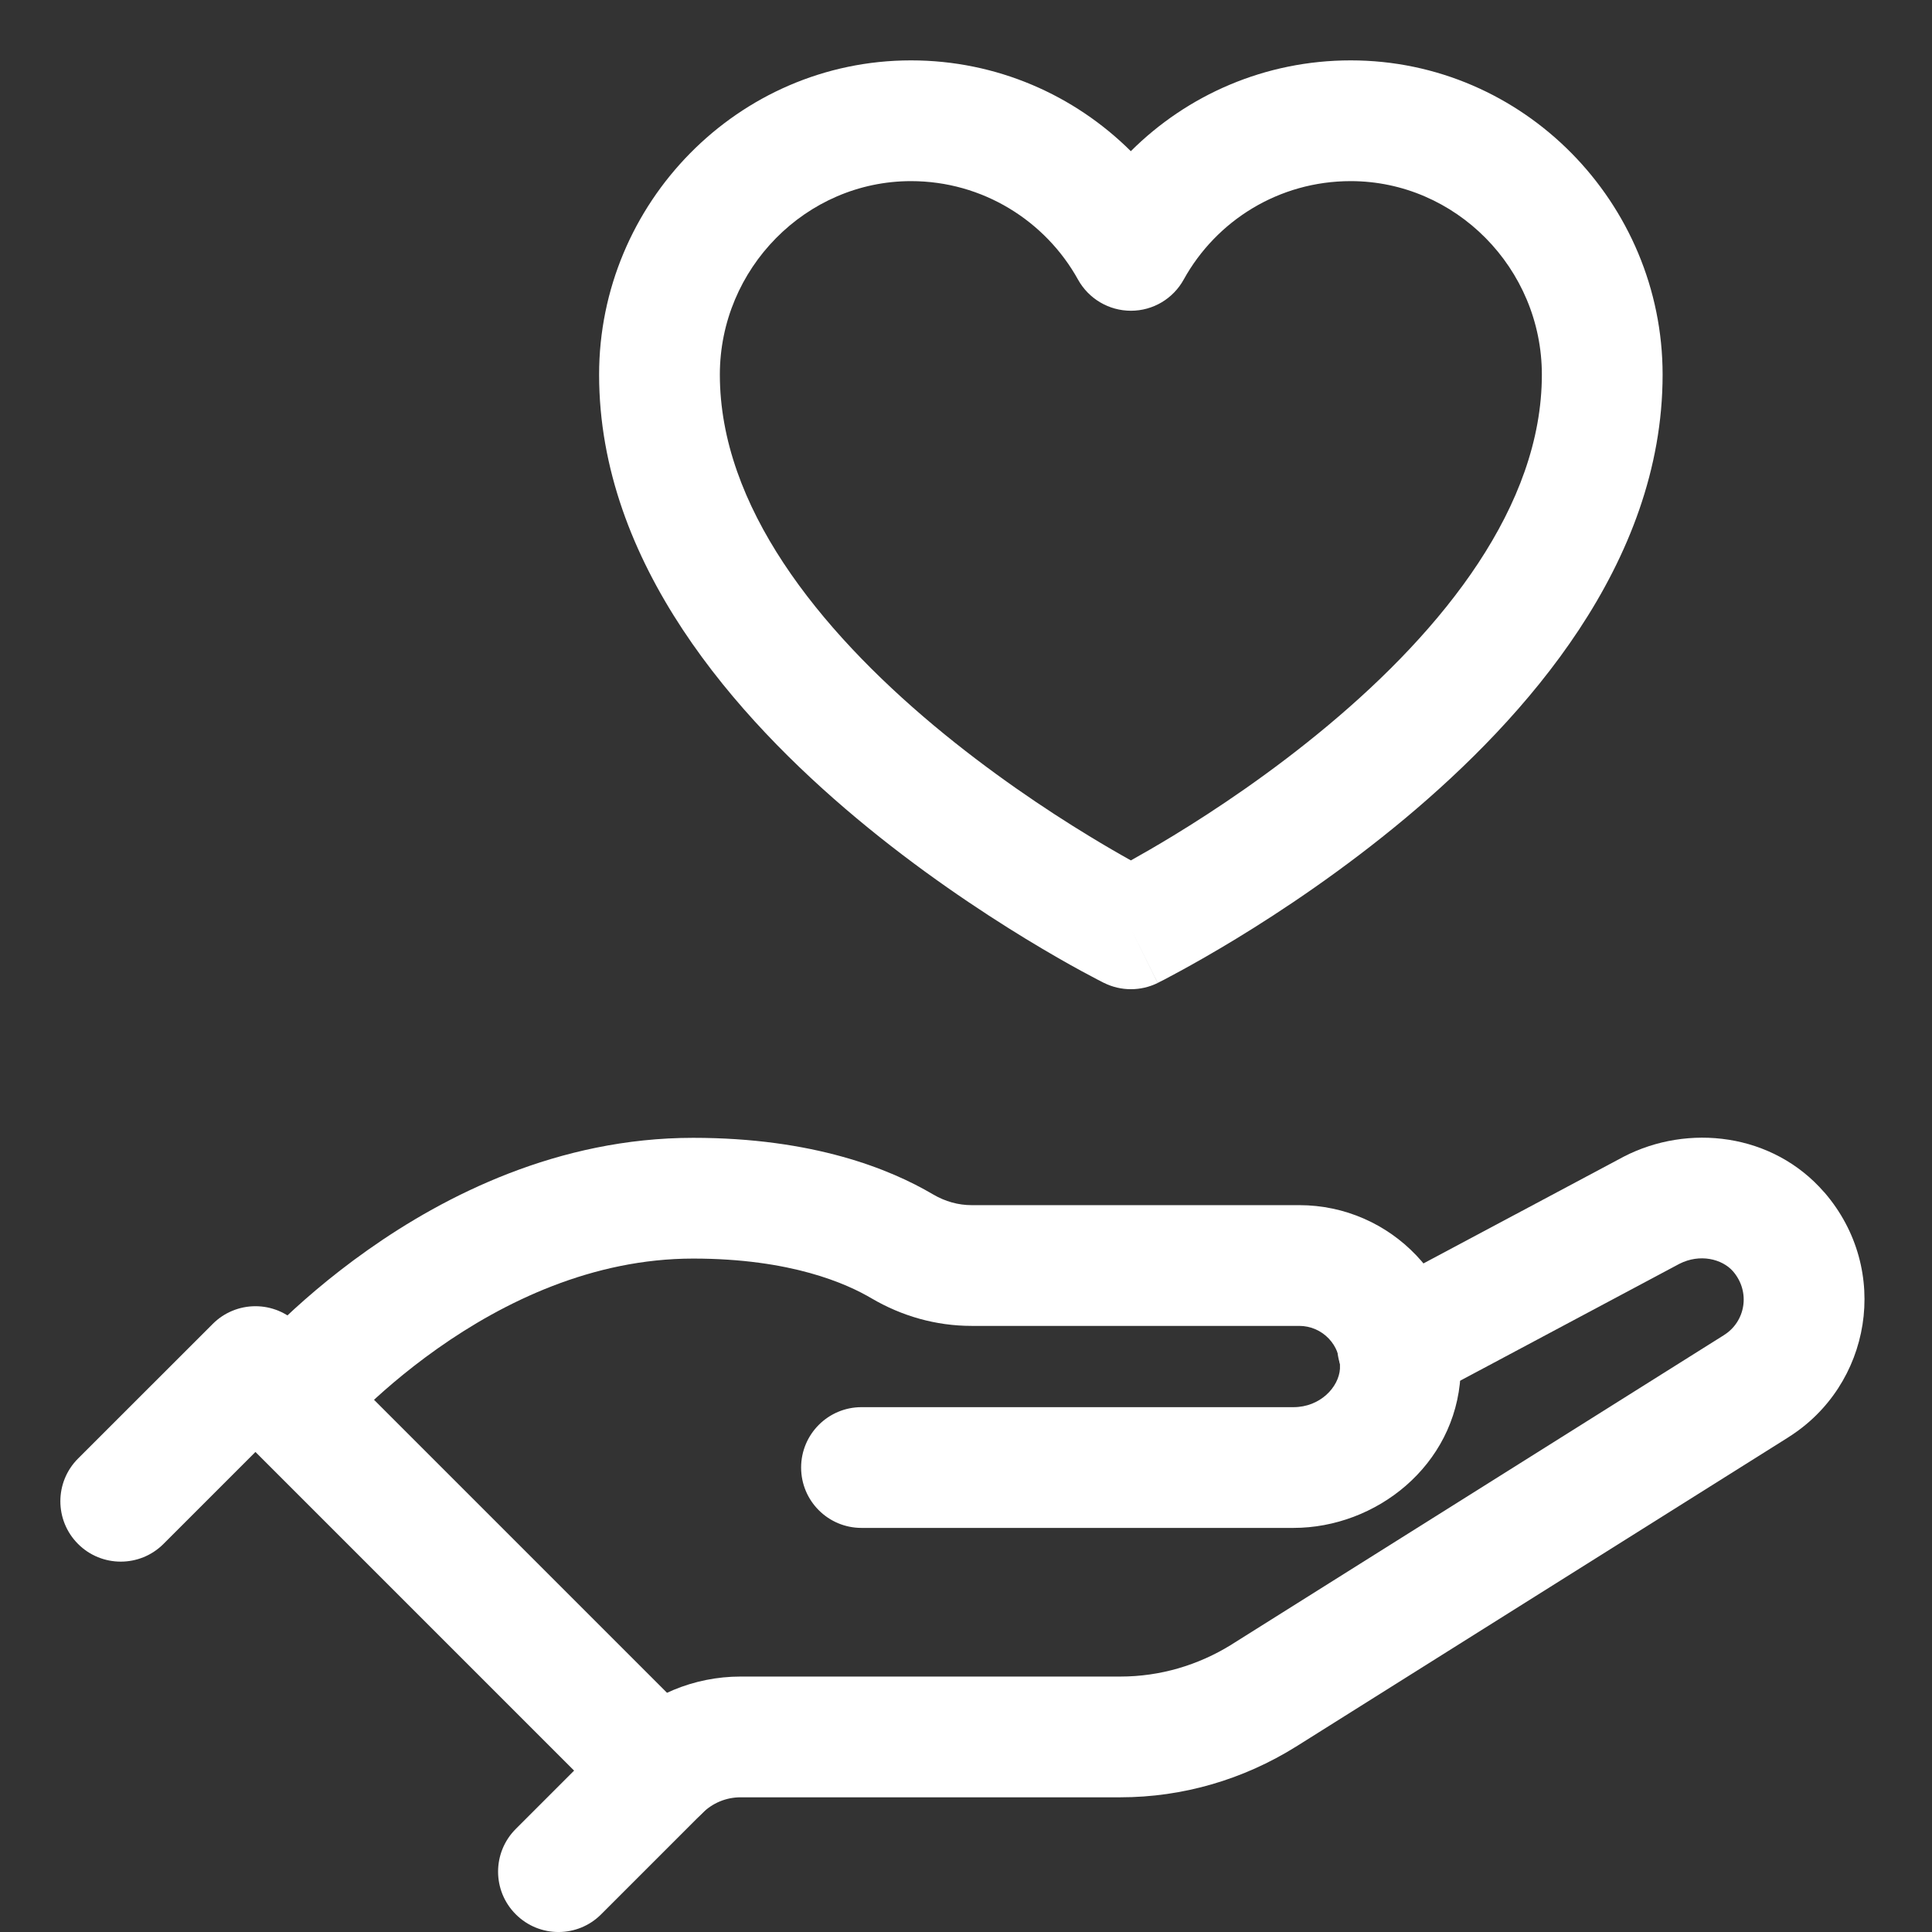
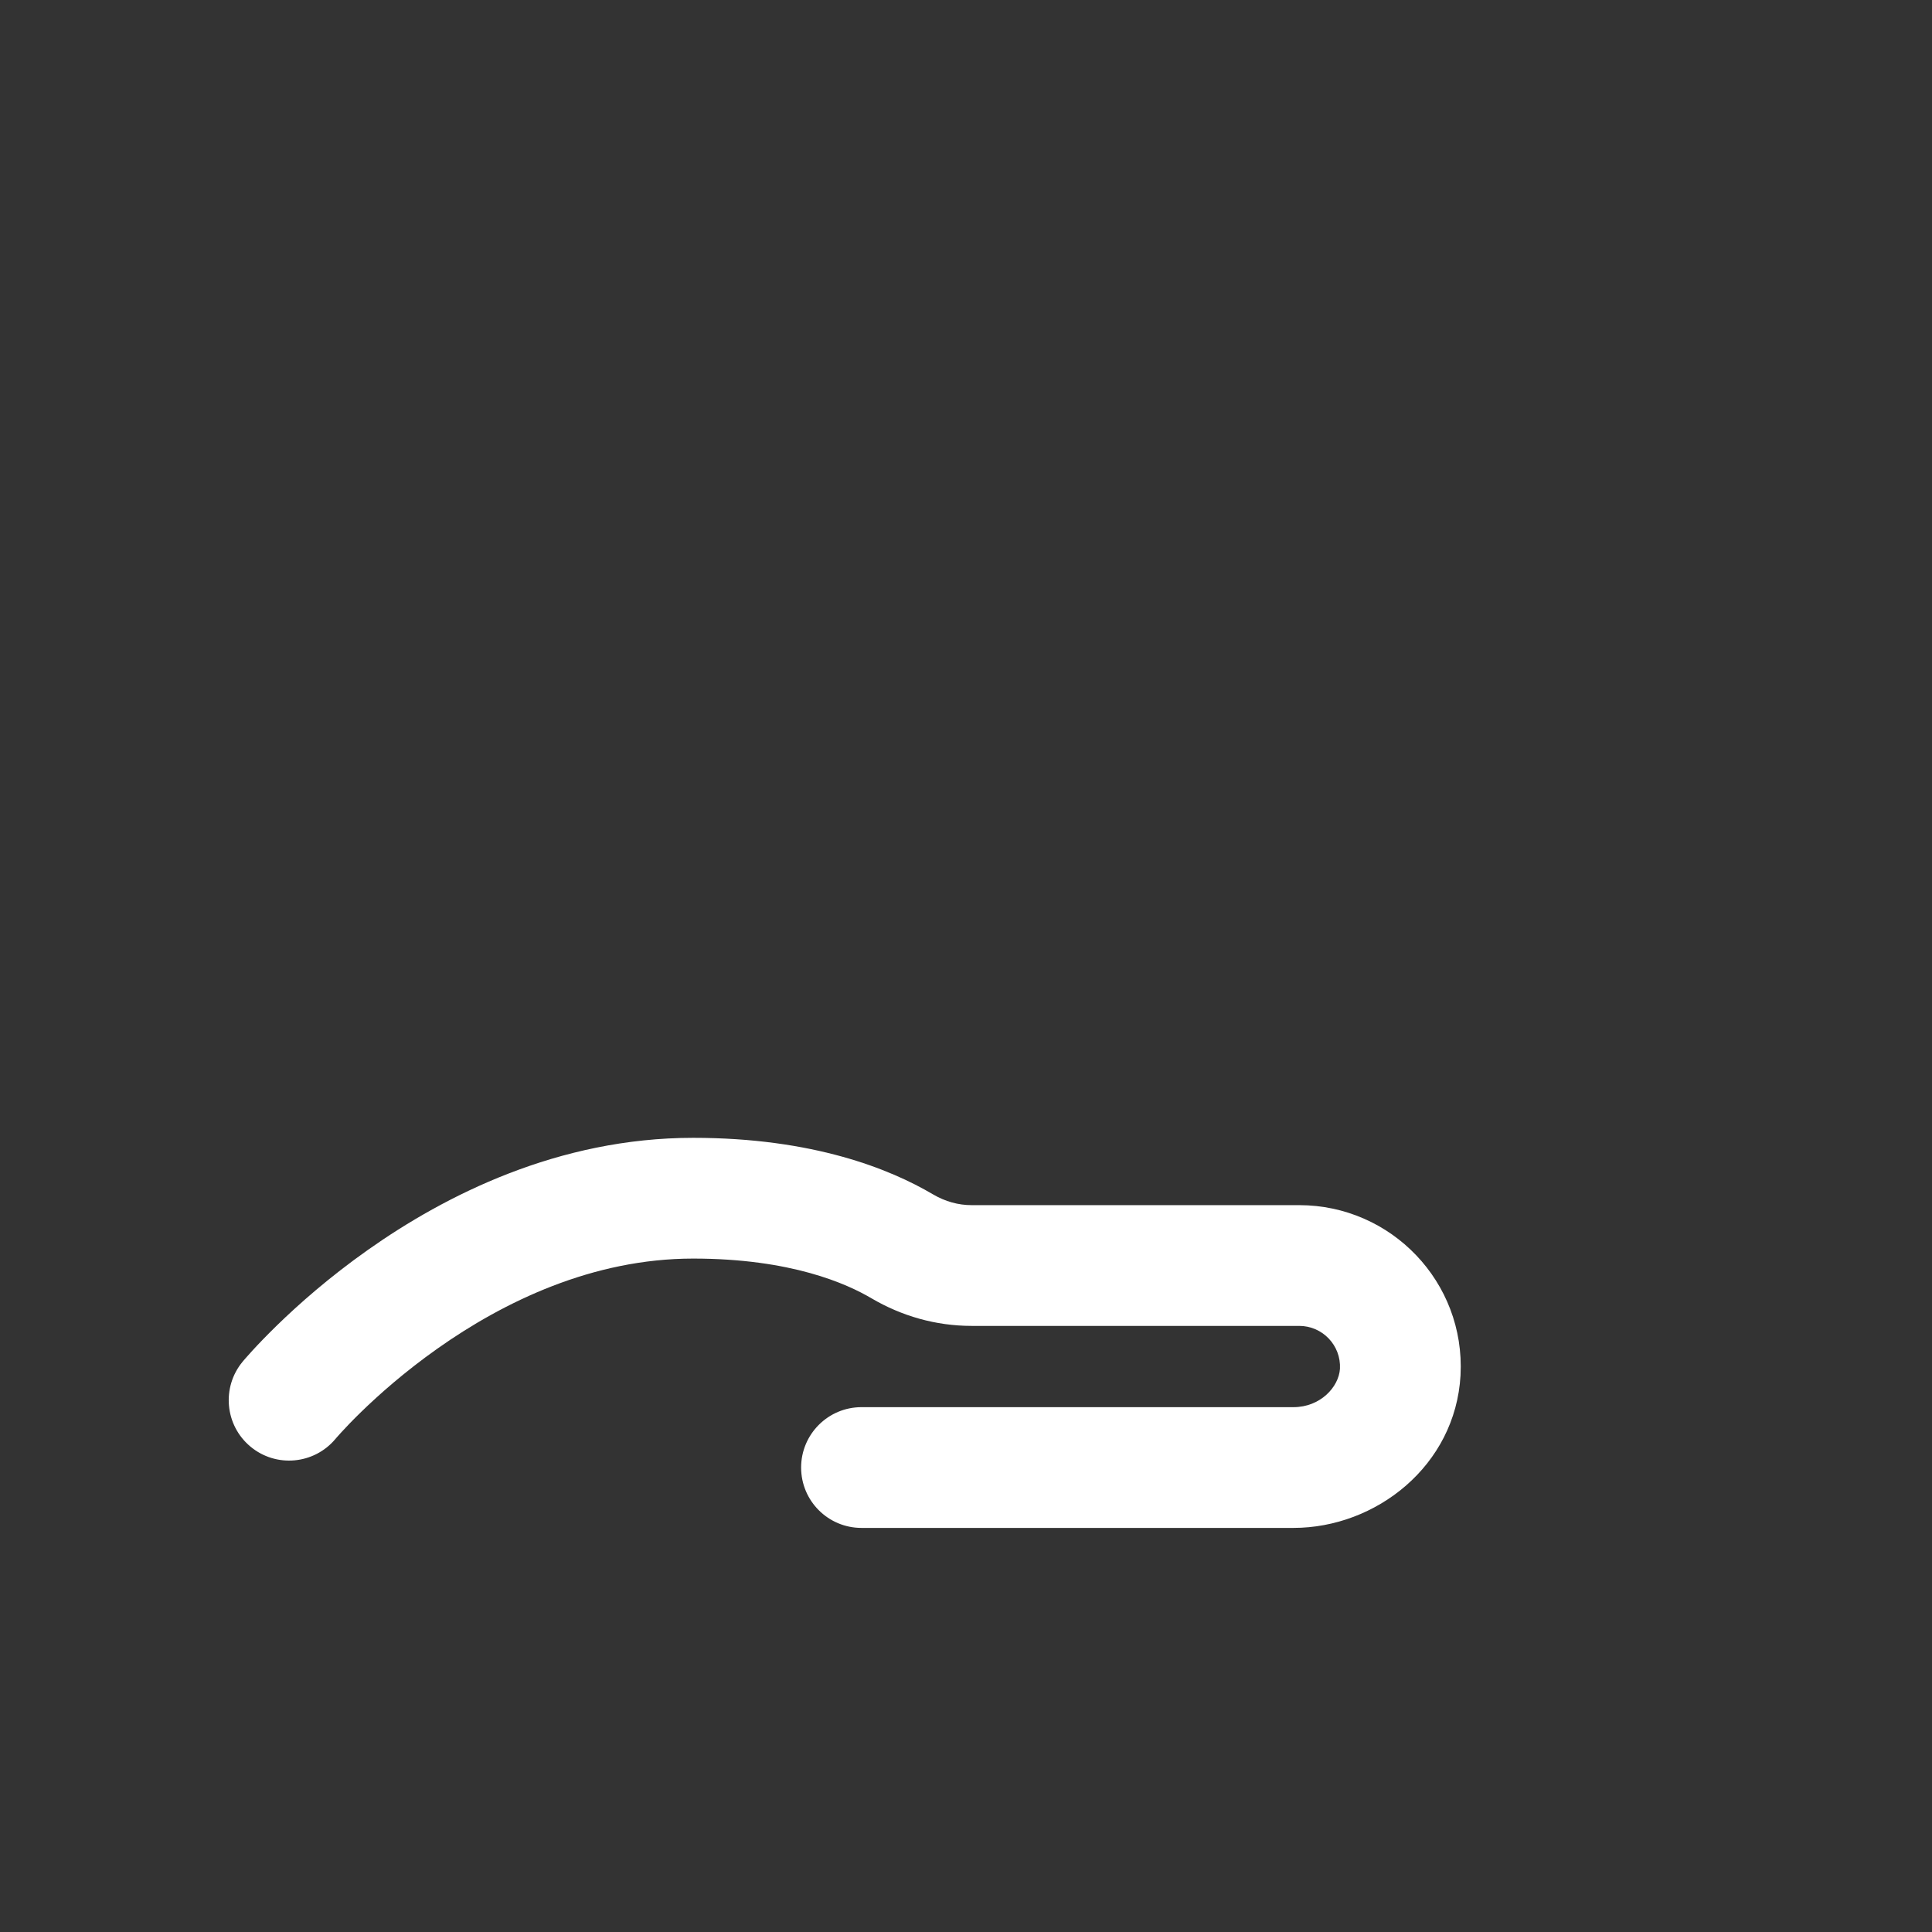
<svg xmlns="http://www.w3.org/2000/svg" width="32" height="32" viewBox="0 0 32 32" fill="none">
  <rect x="0" y="0" width="32" height="32" fill="#333333" stroke="none" />
-   <path fill-rule="evenodd" clip-rule="evenodd" d="M4.231 21.635C4.496 21.635 4.75 21.74 4.938 21.928L11.63 28.62C12.021 29.011 12.021 29.644 11.63 30.034L9.957 31.707C9.567 32.098 8.933 32.098 8.543 31.707C8.152 31.317 8.152 30.684 8.543 30.293L9.509 29.327L4.231 24.049L2.707 25.573C2.317 25.963 1.683 25.963 1.293 25.573C0.902 25.182 0.902 24.549 1.293 24.158L3.524 21.928C3.711 21.74 3.966 21.635 4.231 21.635Z" fill="white" />
-   <path fill-rule="evenodd" clip-rule="evenodd" d="M27.816 20.933L23.618 23.171C23.131 23.431 22.525 23.246 22.265 22.759C22.006 22.272 22.19 21.666 22.677 21.406L26.894 19.158C27.959 18.608 29.361 18.764 30.215 19.748L30.218 19.75C31.327 21.036 30.994 22.95 29.612 23.811C29.611 23.812 29.61 23.812 29.61 23.813L21.466 28.93L21.464 28.931C20.594 29.474 19.591 29.769 18.558 29.769H12.267C12.027 29.769 11.801 29.863 11.63 30.034C11.24 30.424 10.607 30.424 10.216 30.034C9.825 29.643 9.825 29.01 10.216 28.62C10.759 28.077 11.492 27.769 12.267 27.769H18.558C19.209 27.769 19.845 27.584 20.403 27.236C20.403 27.235 20.403 27.235 20.404 27.235L28.549 22.117L28.553 22.114C28.909 21.893 28.999 21.401 28.705 21.058C28.523 20.85 28.154 20.761 27.816 20.933Z" fill="white" />
  <path d="M6.094 20.702C7.37 19.801 9.244 18.846 11.481 18.846C13.471 18.846 14.744 19.364 15.451 19.781C15.657 19.902 15.873 19.961 16.093 19.961H21.519C23.041 19.961 24.271 21.234 24.191 22.775L24.191 22.779C24.107 24.28 22.788 25.307 21.424 25.307H14.269C13.717 25.307 13.269 24.86 13.269 24.307C13.269 23.755 13.717 23.307 14.269 23.307H21.424C21.867 23.307 22.175 22.975 22.194 22.67C22.213 22.283 21.904 21.961 21.519 21.961H16.093C15.499 21.961 14.934 21.797 14.438 21.506L14.436 21.505C14.027 21.263 13.103 20.846 11.481 20.846C9.813 20.846 8.341 21.563 7.247 22.336C6.706 22.718 6.276 23.1 5.982 23.386C5.836 23.528 5.725 23.645 5.653 23.724C5.617 23.763 5.59 23.793 5.574 23.812L5.558 23.831L5.557 23.832C5.203 24.256 4.572 24.314 4.148 23.96C3.724 23.607 3.667 22.976 4.02 22.552L4.021 22.55L4.022 22.549L4.026 22.545L4.035 22.534C4.043 22.524 4.054 22.512 4.067 22.497C4.094 22.466 4.131 22.424 4.179 22.372C4.274 22.268 4.412 22.124 4.588 21.952C4.939 21.61 5.45 21.156 6.094 20.702Z" fill="white" />
-   <path fill-rule="evenodd" clip-rule="evenodd" d="M15.089 3C13.351 3 11.923 4.447 11.923 6.205C11.923 8.38 13.554 10.416 15.468 12.017C16.396 12.792 17.328 13.414 18.031 13.842C18.306 14.01 18.544 14.147 18.731 14.251C18.918 14.147 19.156 14.01 19.431 13.843C20.134 13.415 21.066 12.793 21.993 12.018C23.908 10.419 25.538 8.383 25.538 6.205C25.538 4.443 24.107 3 22.372 3C21.182 3 20.145 3.655 19.606 4.63C19.43 4.949 19.096 5.147 18.732 5.147C18.368 5.147 18.033 4.95 17.856 4.632C17.317 3.659 16.277 3 15.089 3ZM18.731 15.385C18.286 16.28 18.286 16.28 18.286 16.28L18.283 16.279L18.277 16.276L18.256 16.265C18.238 16.256 18.214 16.244 18.182 16.227C18.12 16.195 18.03 16.147 17.917 16.086C17.691 15.963 17.372 15.783 16.99 15.55C16.23 15.086 15.21 14.408 14.185 13.551C12.196 11.888 9.923 9.334 9.923 6.205C9.923 3.368 12.221 1 15.089 1C16.511 1 17.797 1.577 18.73 2.504C19.663 1.574 20.951 1 22.372 1C25.234 1 27.538 3.361 27.538 6.205C27.538 9.336 25.265 11.89 23.276 13.553C22.251 14.409 21.232 15.088 20.471 15.551C20.089 15.783 19.77 15.963 19.544 16.086C19.431 16.148 19.341 16.195 19.279 16.228C19.247 16.244 19.223 16.256 19.205 16.265L19.184 16.276L19.178 16.279L19.176 16.28C19.176 16.28 19.175 16.281 18.731 15.385ZM18.731 15.385L19.175 16.281C18.895 16.419 18.566 16.419 18.286 16.28L18.731 15.385Z" fill="white" />
</svg>